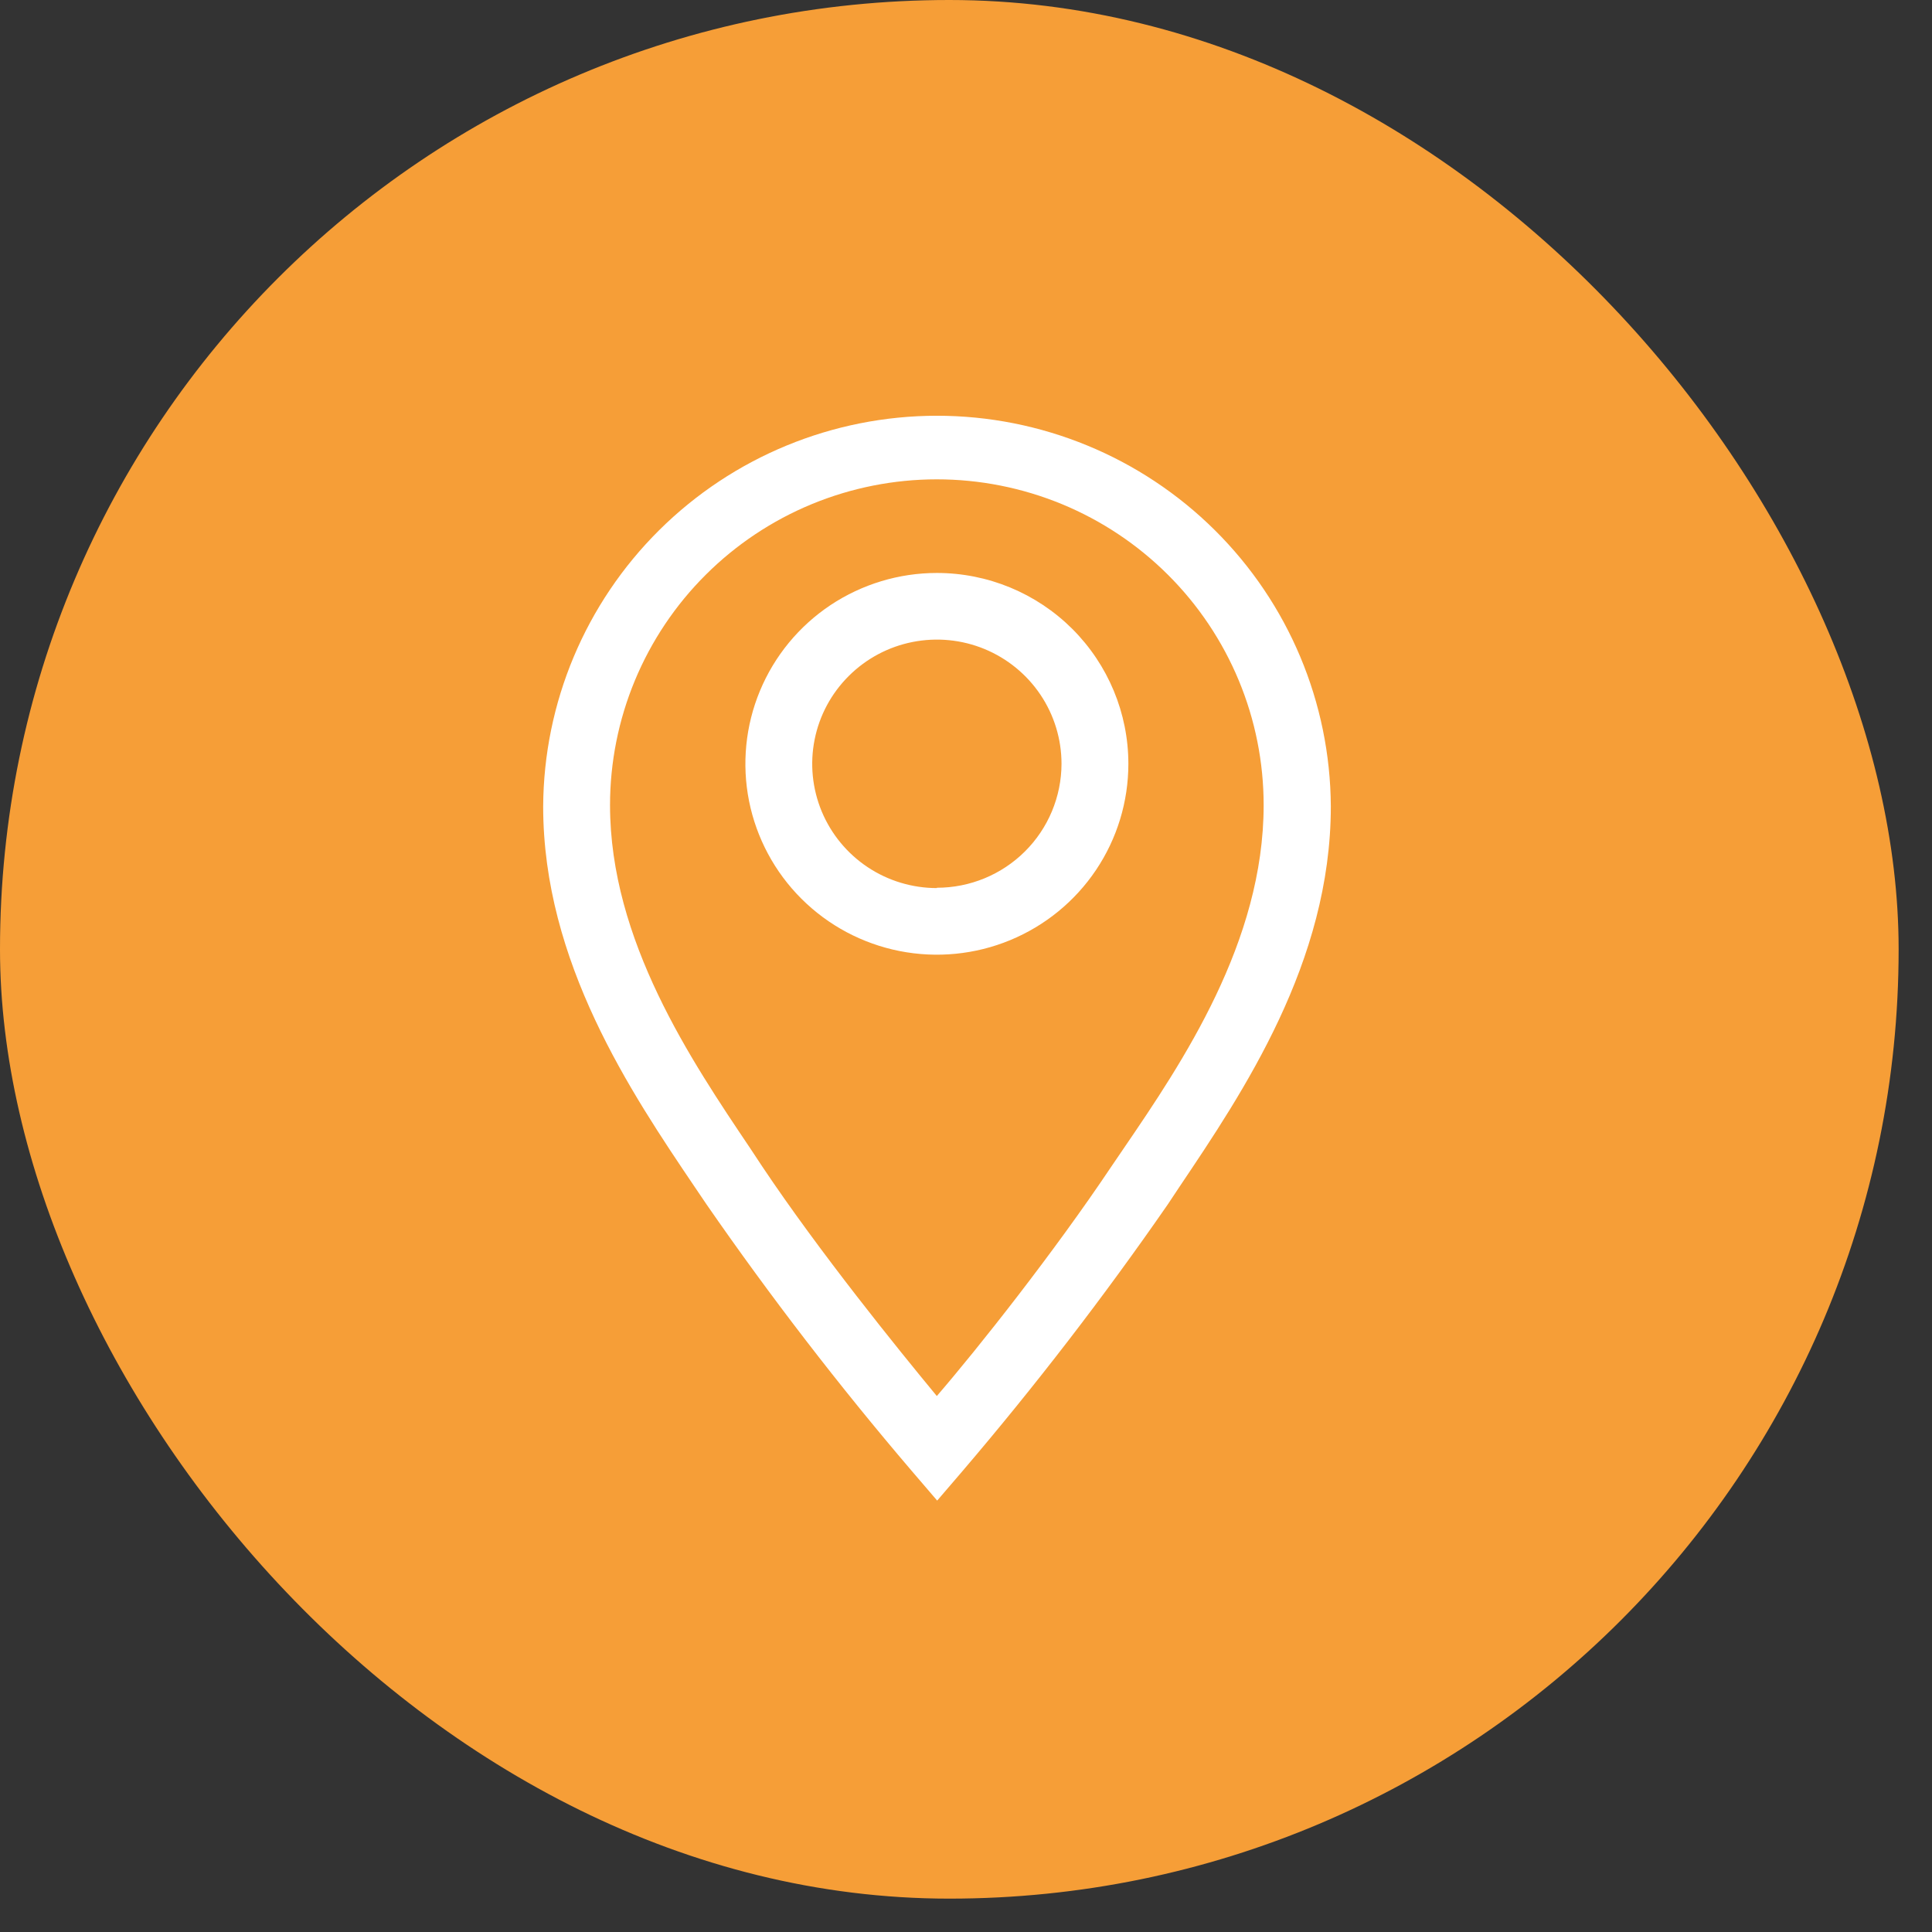
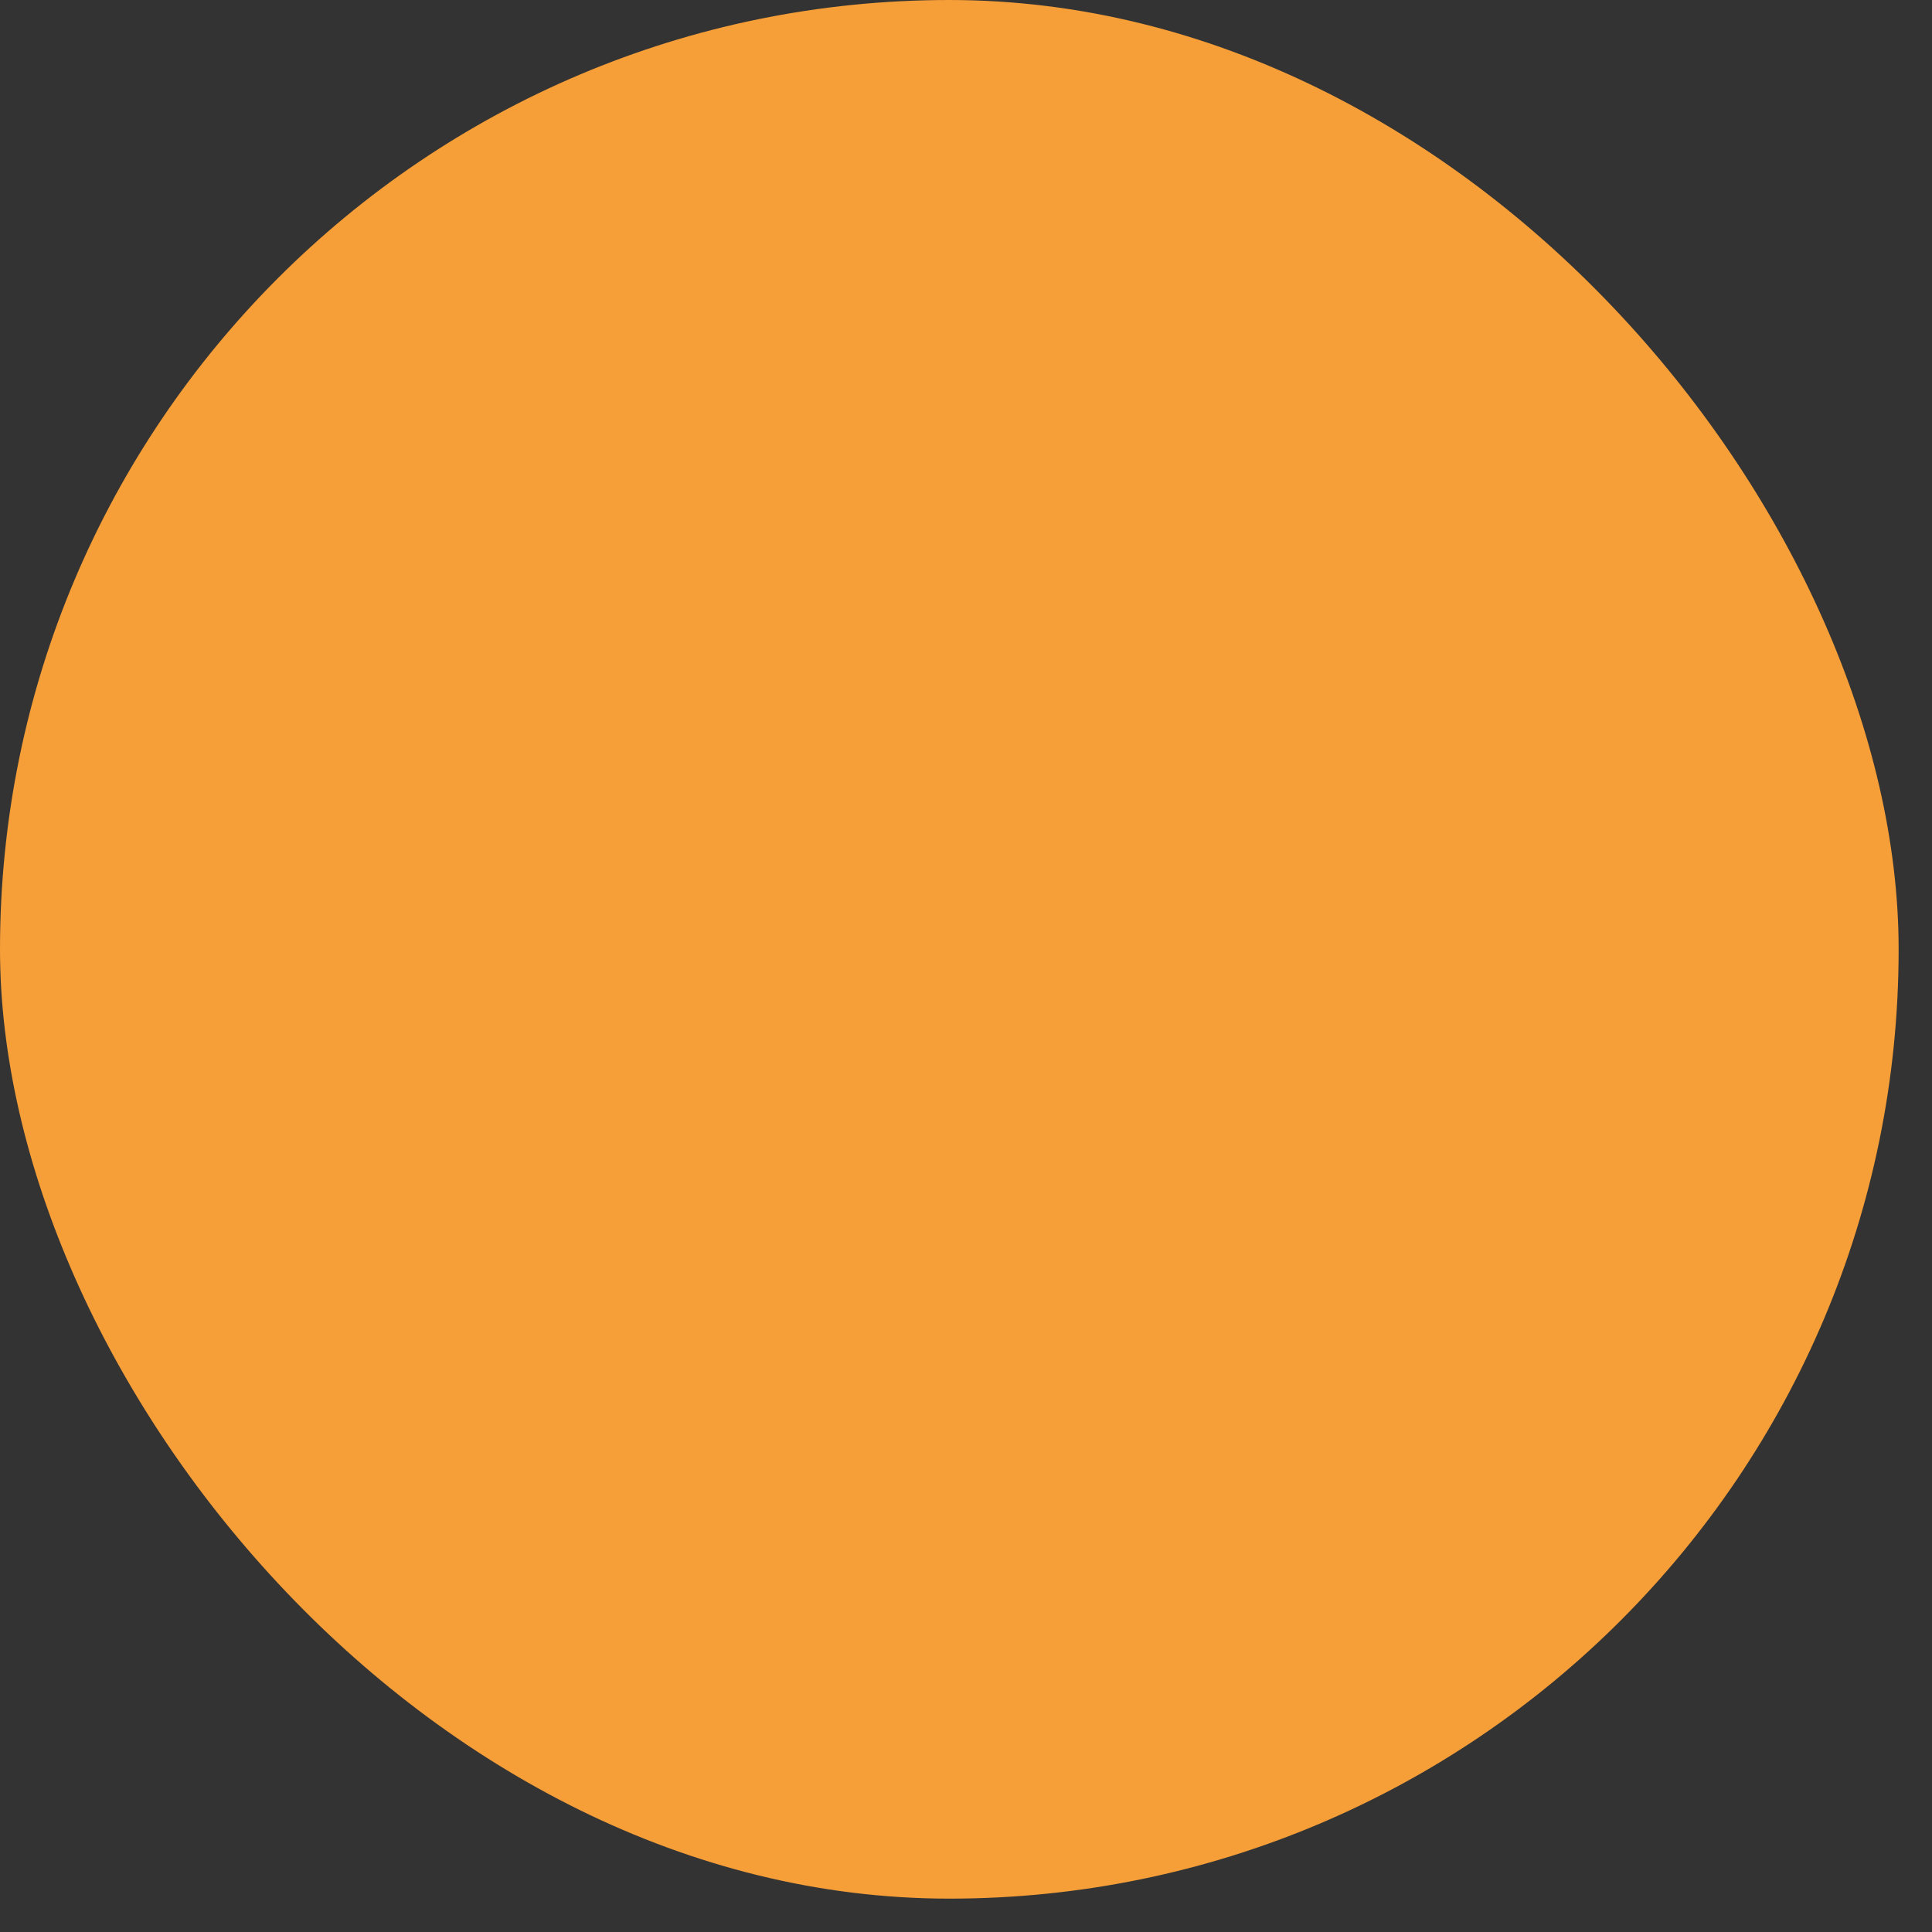
<svg xmlns="http://www.w3.org/2000/svg" width="48" height="48" viewBox="0 0 48 48" fill="none">
  <rect x="0" y="0" width="48" height="48" fill="#333333" stroke="none" />
  <rect width="47.171" height="47.171" rx="23.585" fill="#F69E37" />
  <g clip-path="url(#clip0_747_251)">
-     <path d="M23.276 14.235C22.335 14.235 21.416 14.514 20.633 15.034C19.851 15.556 19.241 16.296 18.881 17.163C18.521 18.029 18.427 18.983 18.61 19.902C18.794 20.822 19.247 21.667 19.912 22.33C20.578 22.994 21.425 23.445 22.348 23.628C23.271 23.811 24.228 23.717 25.097 23.358C25.966 22.999 26.709 22.392 27.232 21.612C27.755 20.832 28.034 19.915 28.034 18.977C28.034 17.72 27.532 16.514 26.64 15.624C25.748 14.735 24.538 14.235 23.276 14.235ZM23.276 22.064C22.664 22.064 22.065 21.883 21.556 21.544C21.047 21.205 20.65 20.723 20.415 20.159C20.181 19.595 20.119 18.974 20.239 18.375C20.358 17.776 20.654 17.226 21.087 16.795C21.52 16.363 22.071 16.069 22.672 15.95C23.273 15.831 23.896 15.892 24.461 16.125C25.027 16.359 25.511 16.755 25.851 17.262C26.192 17.77 26.373 18.367 26.373 18.977C26.371 19.794 26.044 20.578 25.463 21.155C24.883 21.732 24.096 22.056 23.276 22.056V22.064Z" fill="white" />
+     <path d="M23.276 14.235C22.335 14.235 21.416 14.514 20.633 15.034C19.851 15.556 19.241 16.296 18.881 17.163C18.521 18.029 18.427 18.983 18.61 19.902C18.794 20.822 19.247 21.667 19.912 22.33C20.578 22.994 21.425 23.445 22.348 23.628C23.271 23.811 24.228 23.717 25.097 23.358C25.966 22.999 26.709 22.392 27.232 21.612C27.755 20.832 28.034 19.915 28.034 18.977C28.034 17.72 27.532 16.514 26.64 15.624C25.748 14.735 24.538 14.235 23.276 14.235ZM23.276 22.064C22.664 22.064 22.065 21.883 21.556 21.544C21.047 21.205 20.65 20.723 20.415 20.159C20.181 19.595 20.119 18.974 20.239 18.375C20.358 17.776 20.654 17.226 21.087 16.795C21.52 16.363 22.071 16.069 22.672 15.95C23.273 15.831 23.896 15.892 24.461 16.125C25.027 16.359 25.511 16.755 25.851 17.262C26.192 17.77 26.373 18.367 26.373 18.977C26.371 19.794 26.044 20.578 25.463 21.155C24.883 21.732 24.096 22.056 23.276 22.056Z" fill="white" />
    <path d="M23.275 10.329C20.689 10.331 18.209 11.353 16.377 13.172C14.544 14.991 13.508 17.458 13.495 20.036C13.495 23.901 15.67 27.136 17.264 29.495L17.555 29.925C19.141 32.216 20.842 34.426 22.653 36.546L23.284 37.282L23.915 36.546C25.725 34.426 27.426 32.216 29.012 29.925L29.303 29.487C30.889 27.128 33.064 23.901 33.064 20.036C33.051 17.457 32.014 14.988 30.179 13.169C28.345 11.35 25.863 10.329 23.275 10.329ZM27.916 28.535L27.617 28.974C26.189 31.109 24.297 33.5 23.275 34.684C22.296 33.5 20.361 31.109 18.933 28.974L18.643 28.535C17.173 26.35 15.156 23.363 15.156 20.003C15.156 18.94 15.366 17.887 15.774 16.905C16.182 15.924 16.78 15.031 17.534 14.28C18.288 13.528 19.183 12.932 20.168 12.525C21.153 12.119 22.209 11.909 23.275 11.909C24.342 11.909 25.398 12.119 26.383 12.525C27.368 12.932 28.263 13.528 29.017 14.28C29.771 15.031 30.369 15.924 30.777 16.905C31.185 17.887 31.395 18.94 31.395 20.003C31.395 23.396 29.386 26.383 27.916 28.535Z" fill="white" />
  </g>
  <defs>
    <clipPath id="clip0_747_251">
-       <rect width="27.309" height="29.792" fill="white" transform="translate(9.931 8.689)" />
-     </clipPath>
+       </clipPath>
  </defs>
</svg>